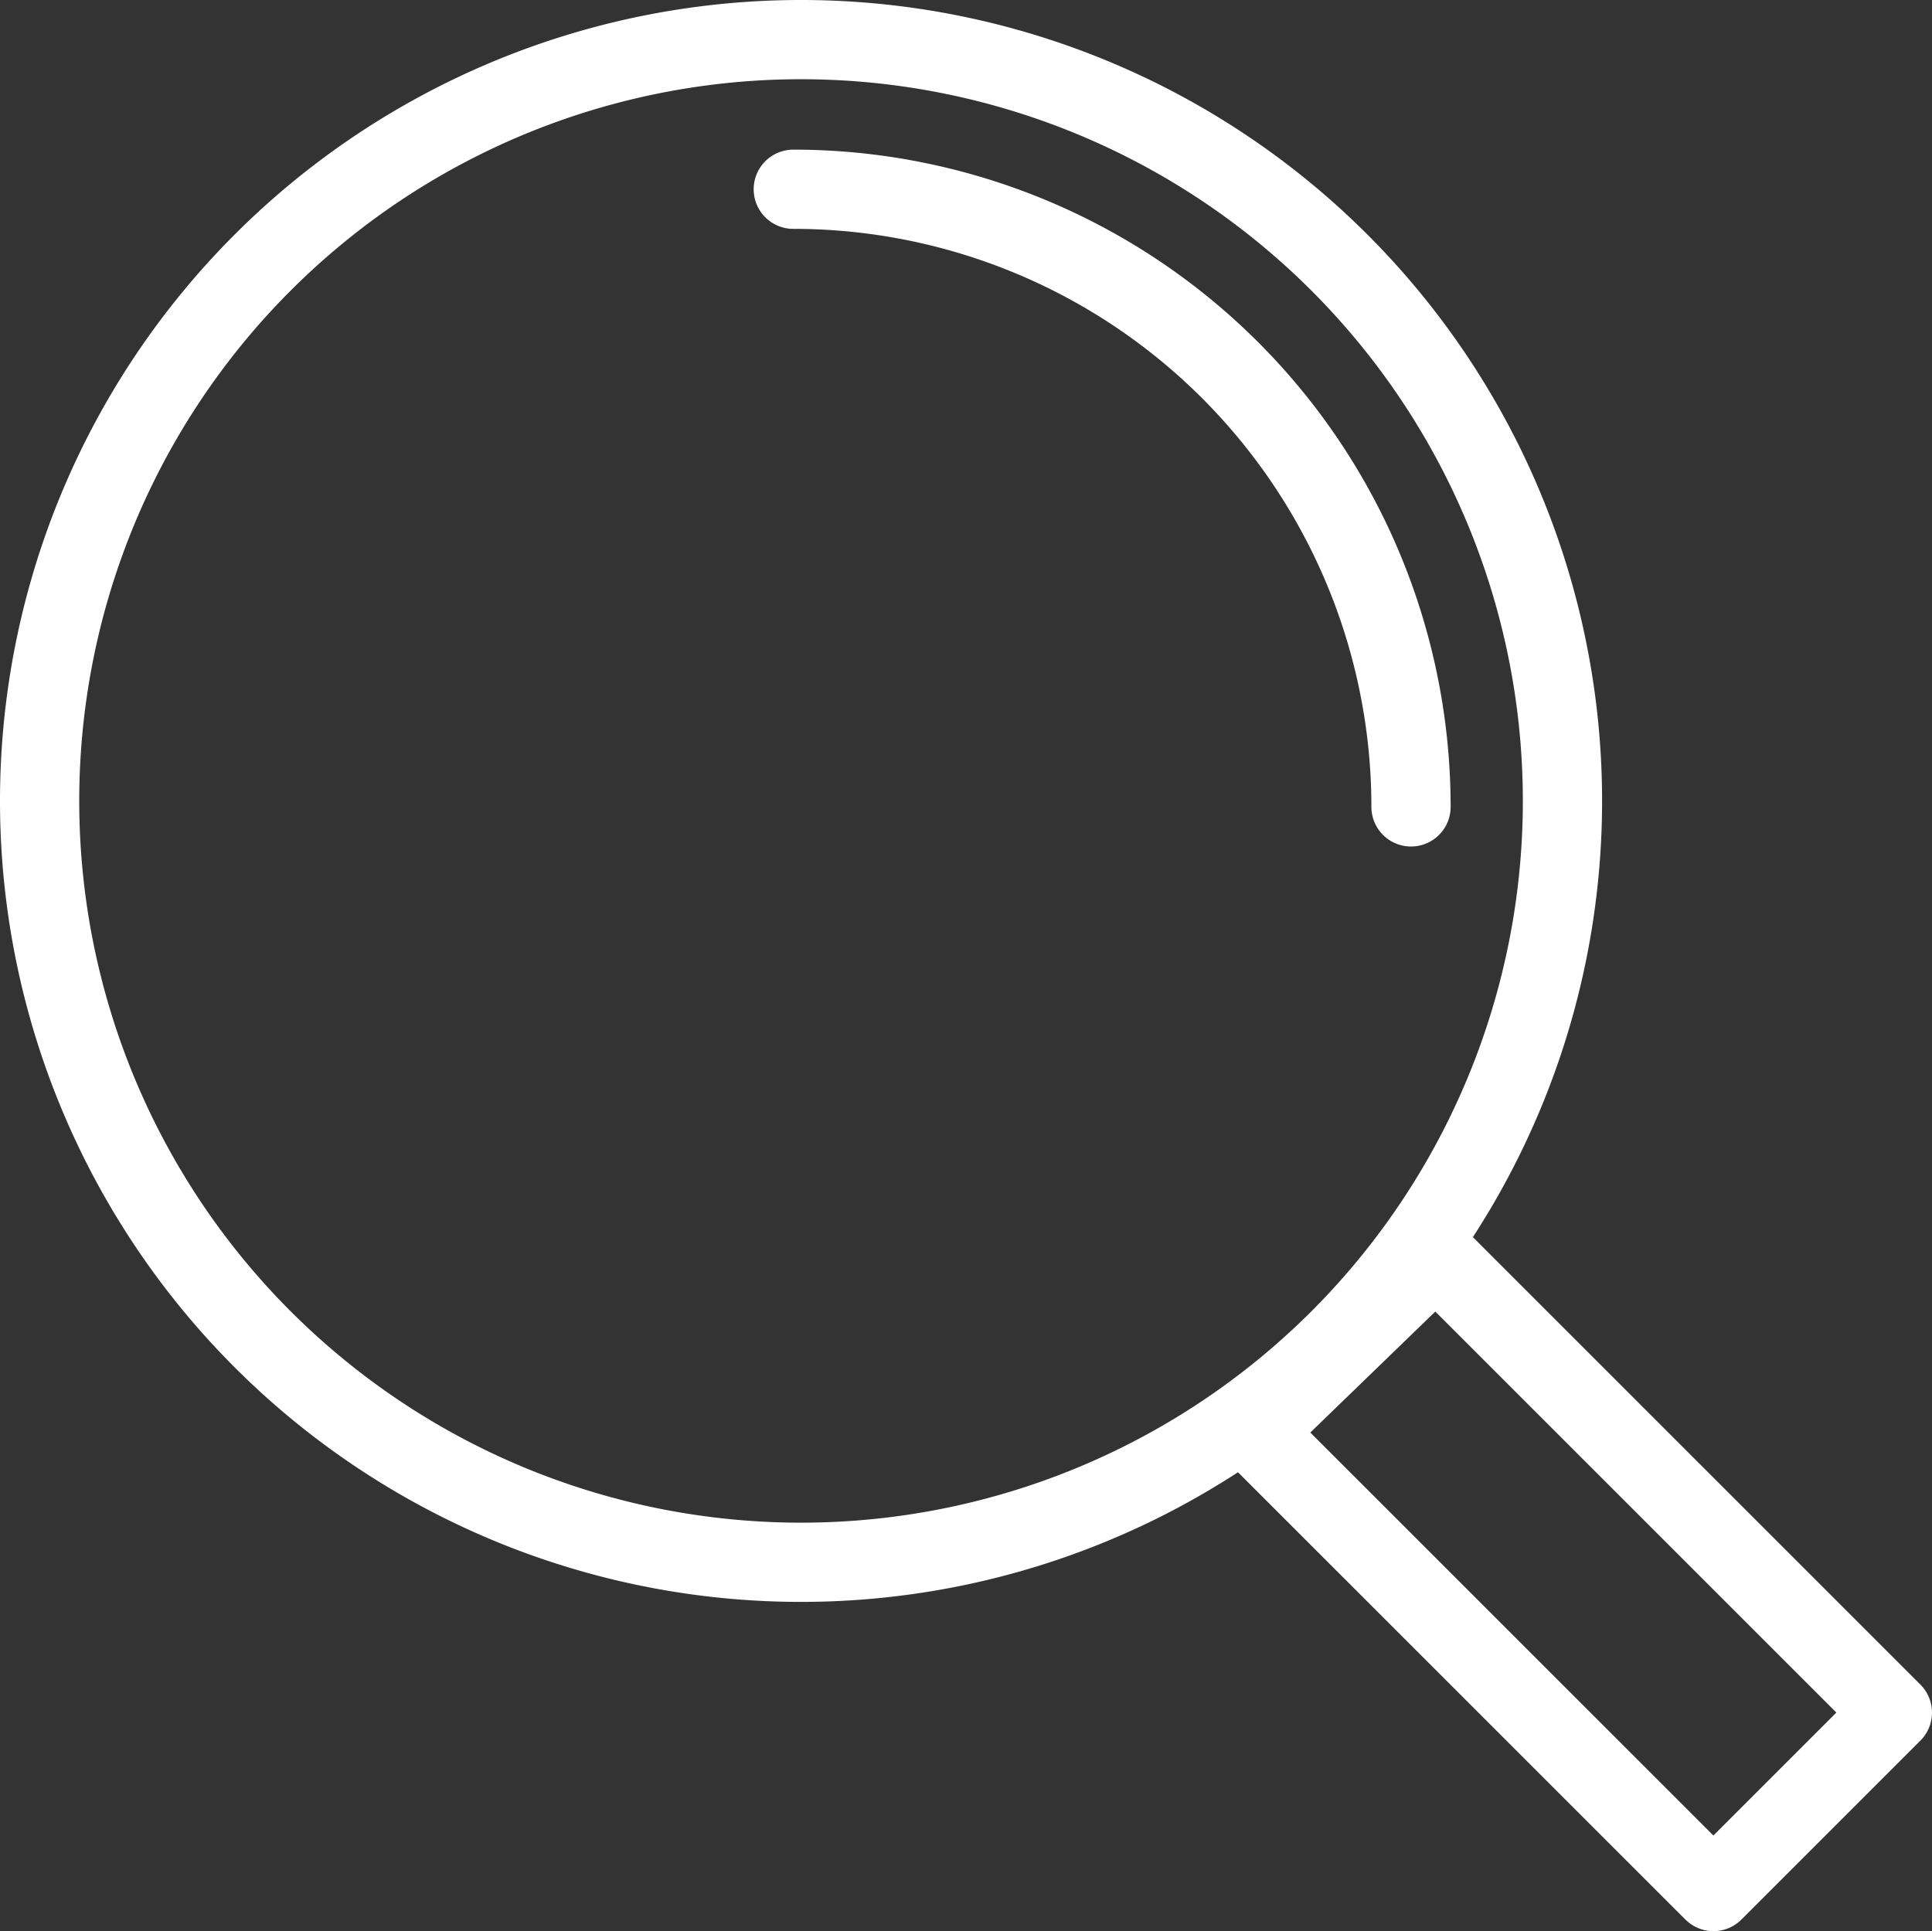
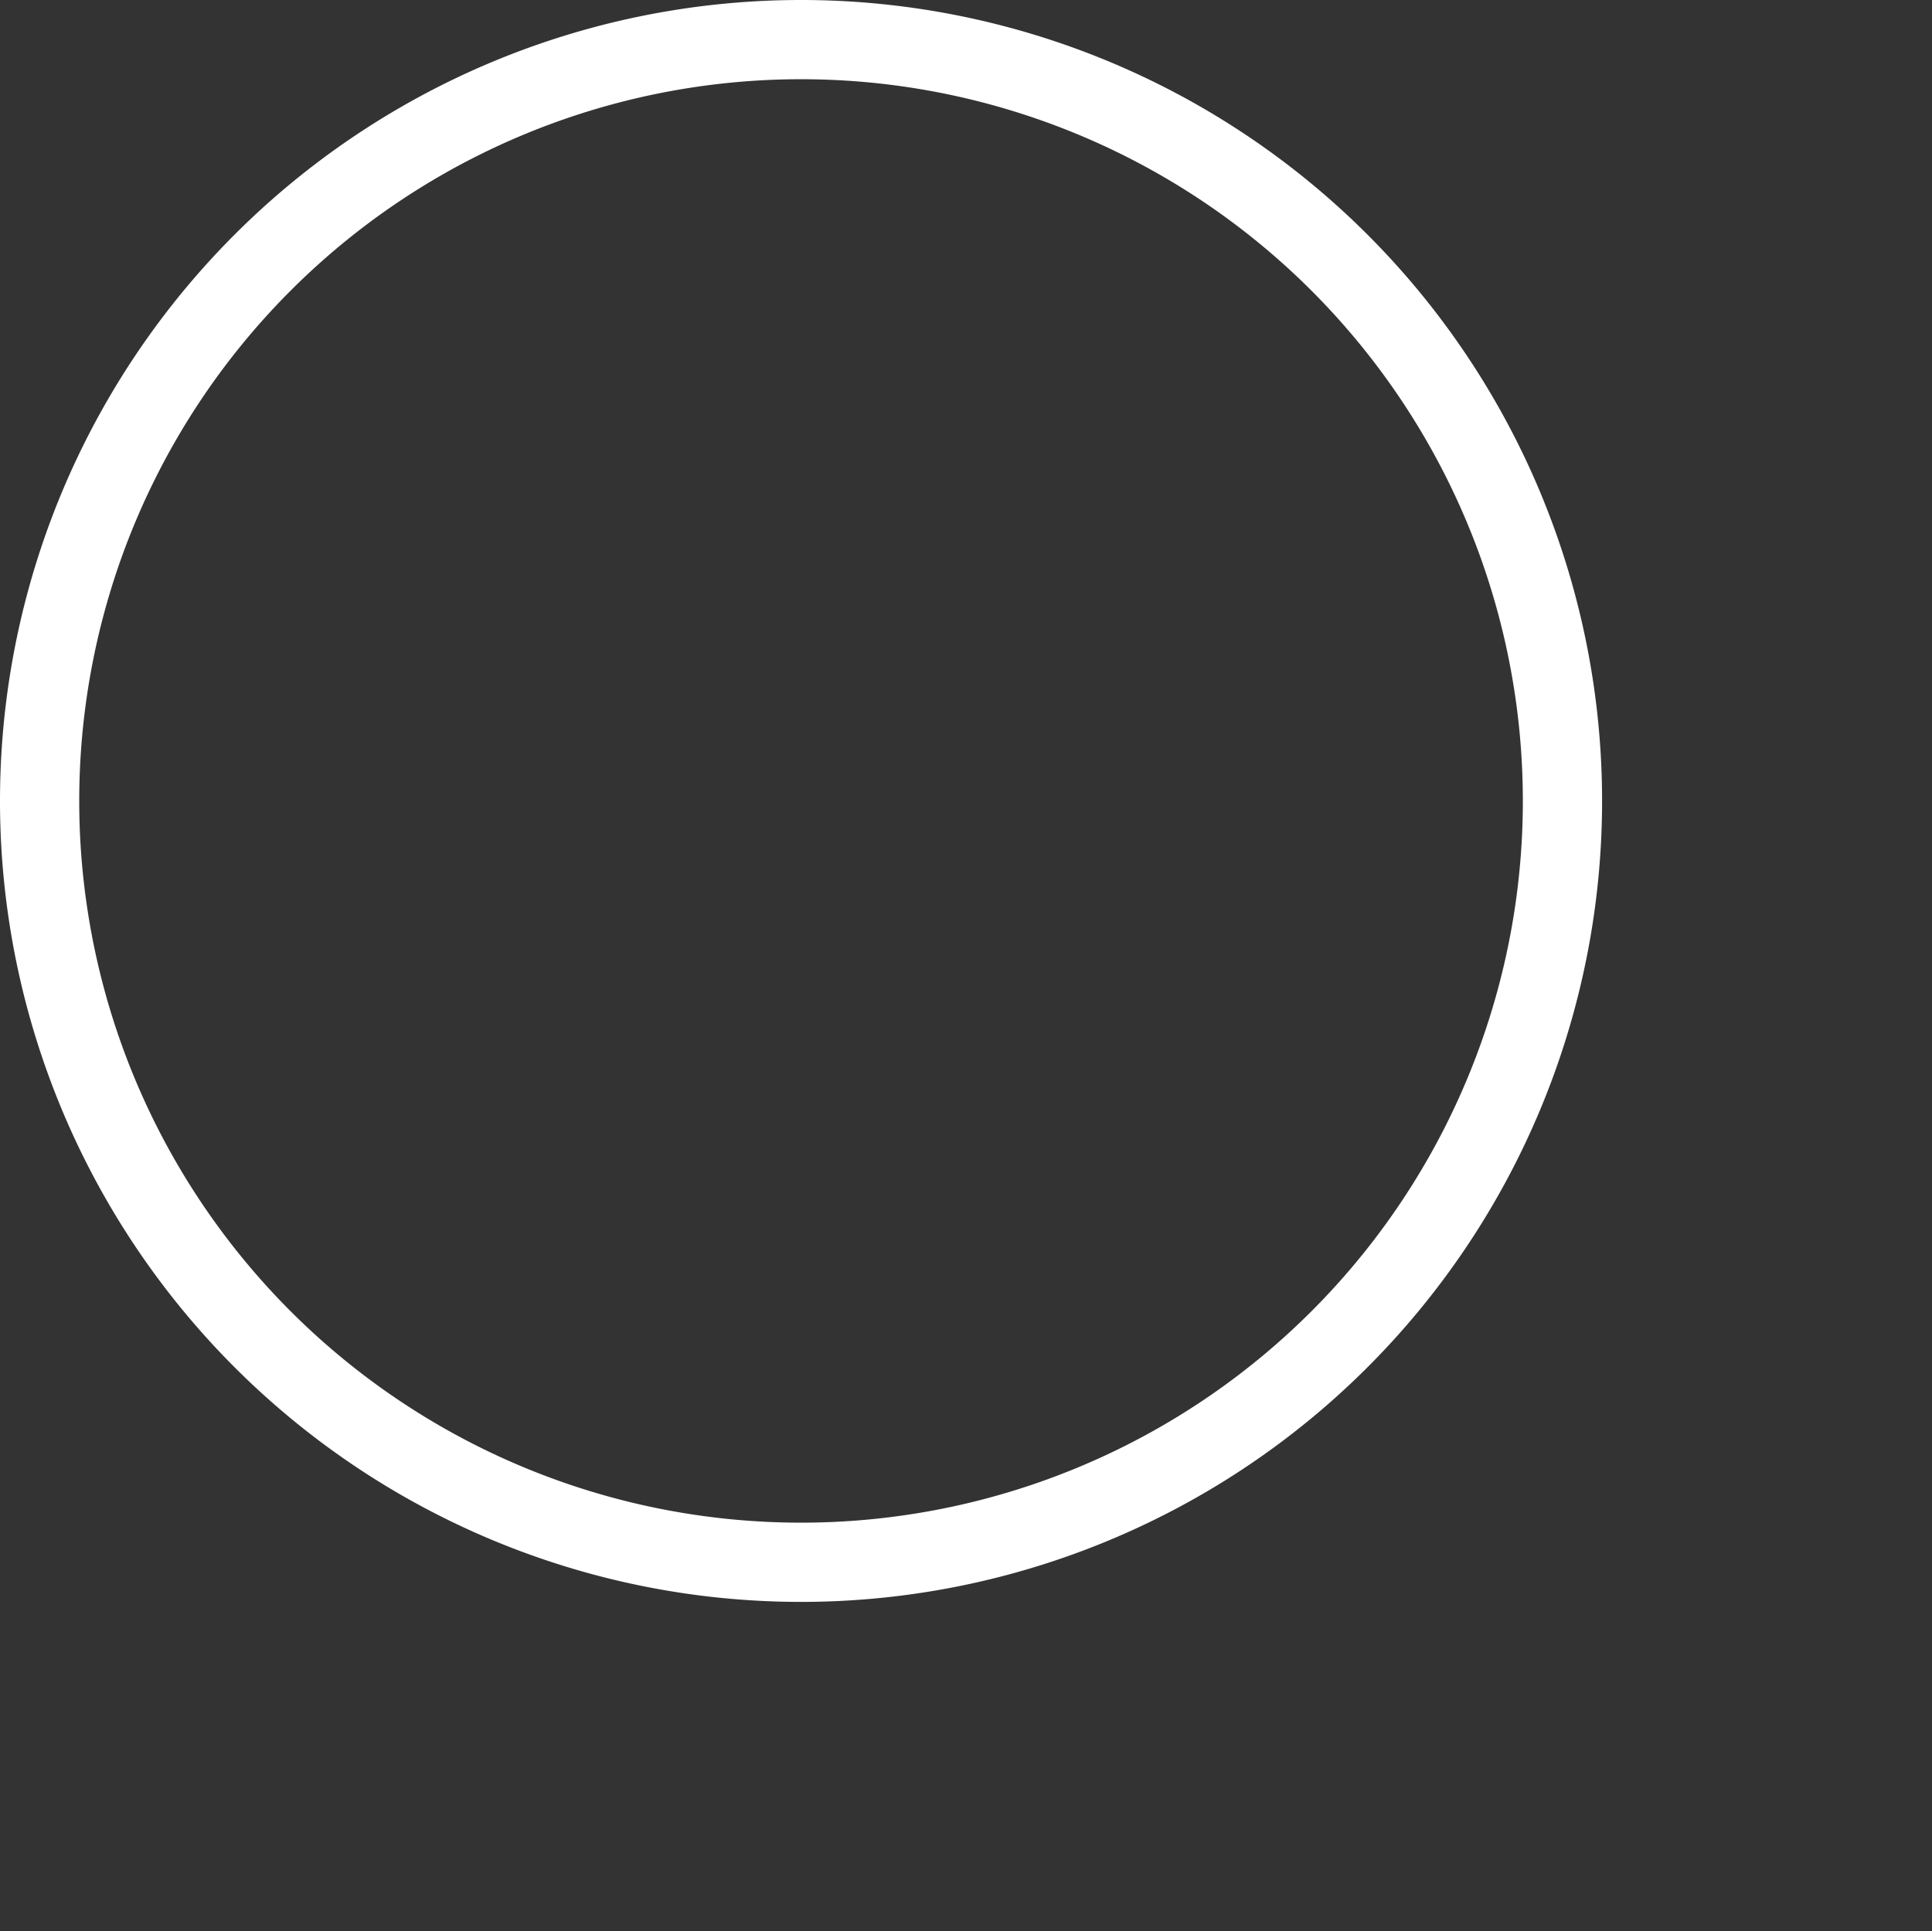
<svg xmlns="http://www.w3.org/2000/svg" viewBox="0 0 341.35 341.24">
  <rect x="0" y="0" width="341.35" height="341.24" fill="#333333" stroke="none" />
  <defs>
    <style>.cls-1{fill:none;stroke:#fff;stroke-linecap:round;stroke-linejoin:round;stroke-width:14px;}</style>
  </defs>
  <g id="Layer_2" data-name="Layer 2">
    <g id="Layer_1-2" data-name="Layer 1">
      <g id="icon_search">
-         <polygon class="cls-1" points="334.35 302.62 302.73 334.24 221.53 253.05 253.67 221.94 334.35 302.62 334.35 302.62" />
        <path class="cls-1" d="M141.53,7A134.53,134.53,0,1,1,7,141.53,134.53,134.53,0,0,1,141.53,7Z" />
-         <path class="cls-1" d="M140.16,33.44A109.14,109.14,0,0,1,249.3,142.58" />
      </g>
    </g>
  </g>
</svg>